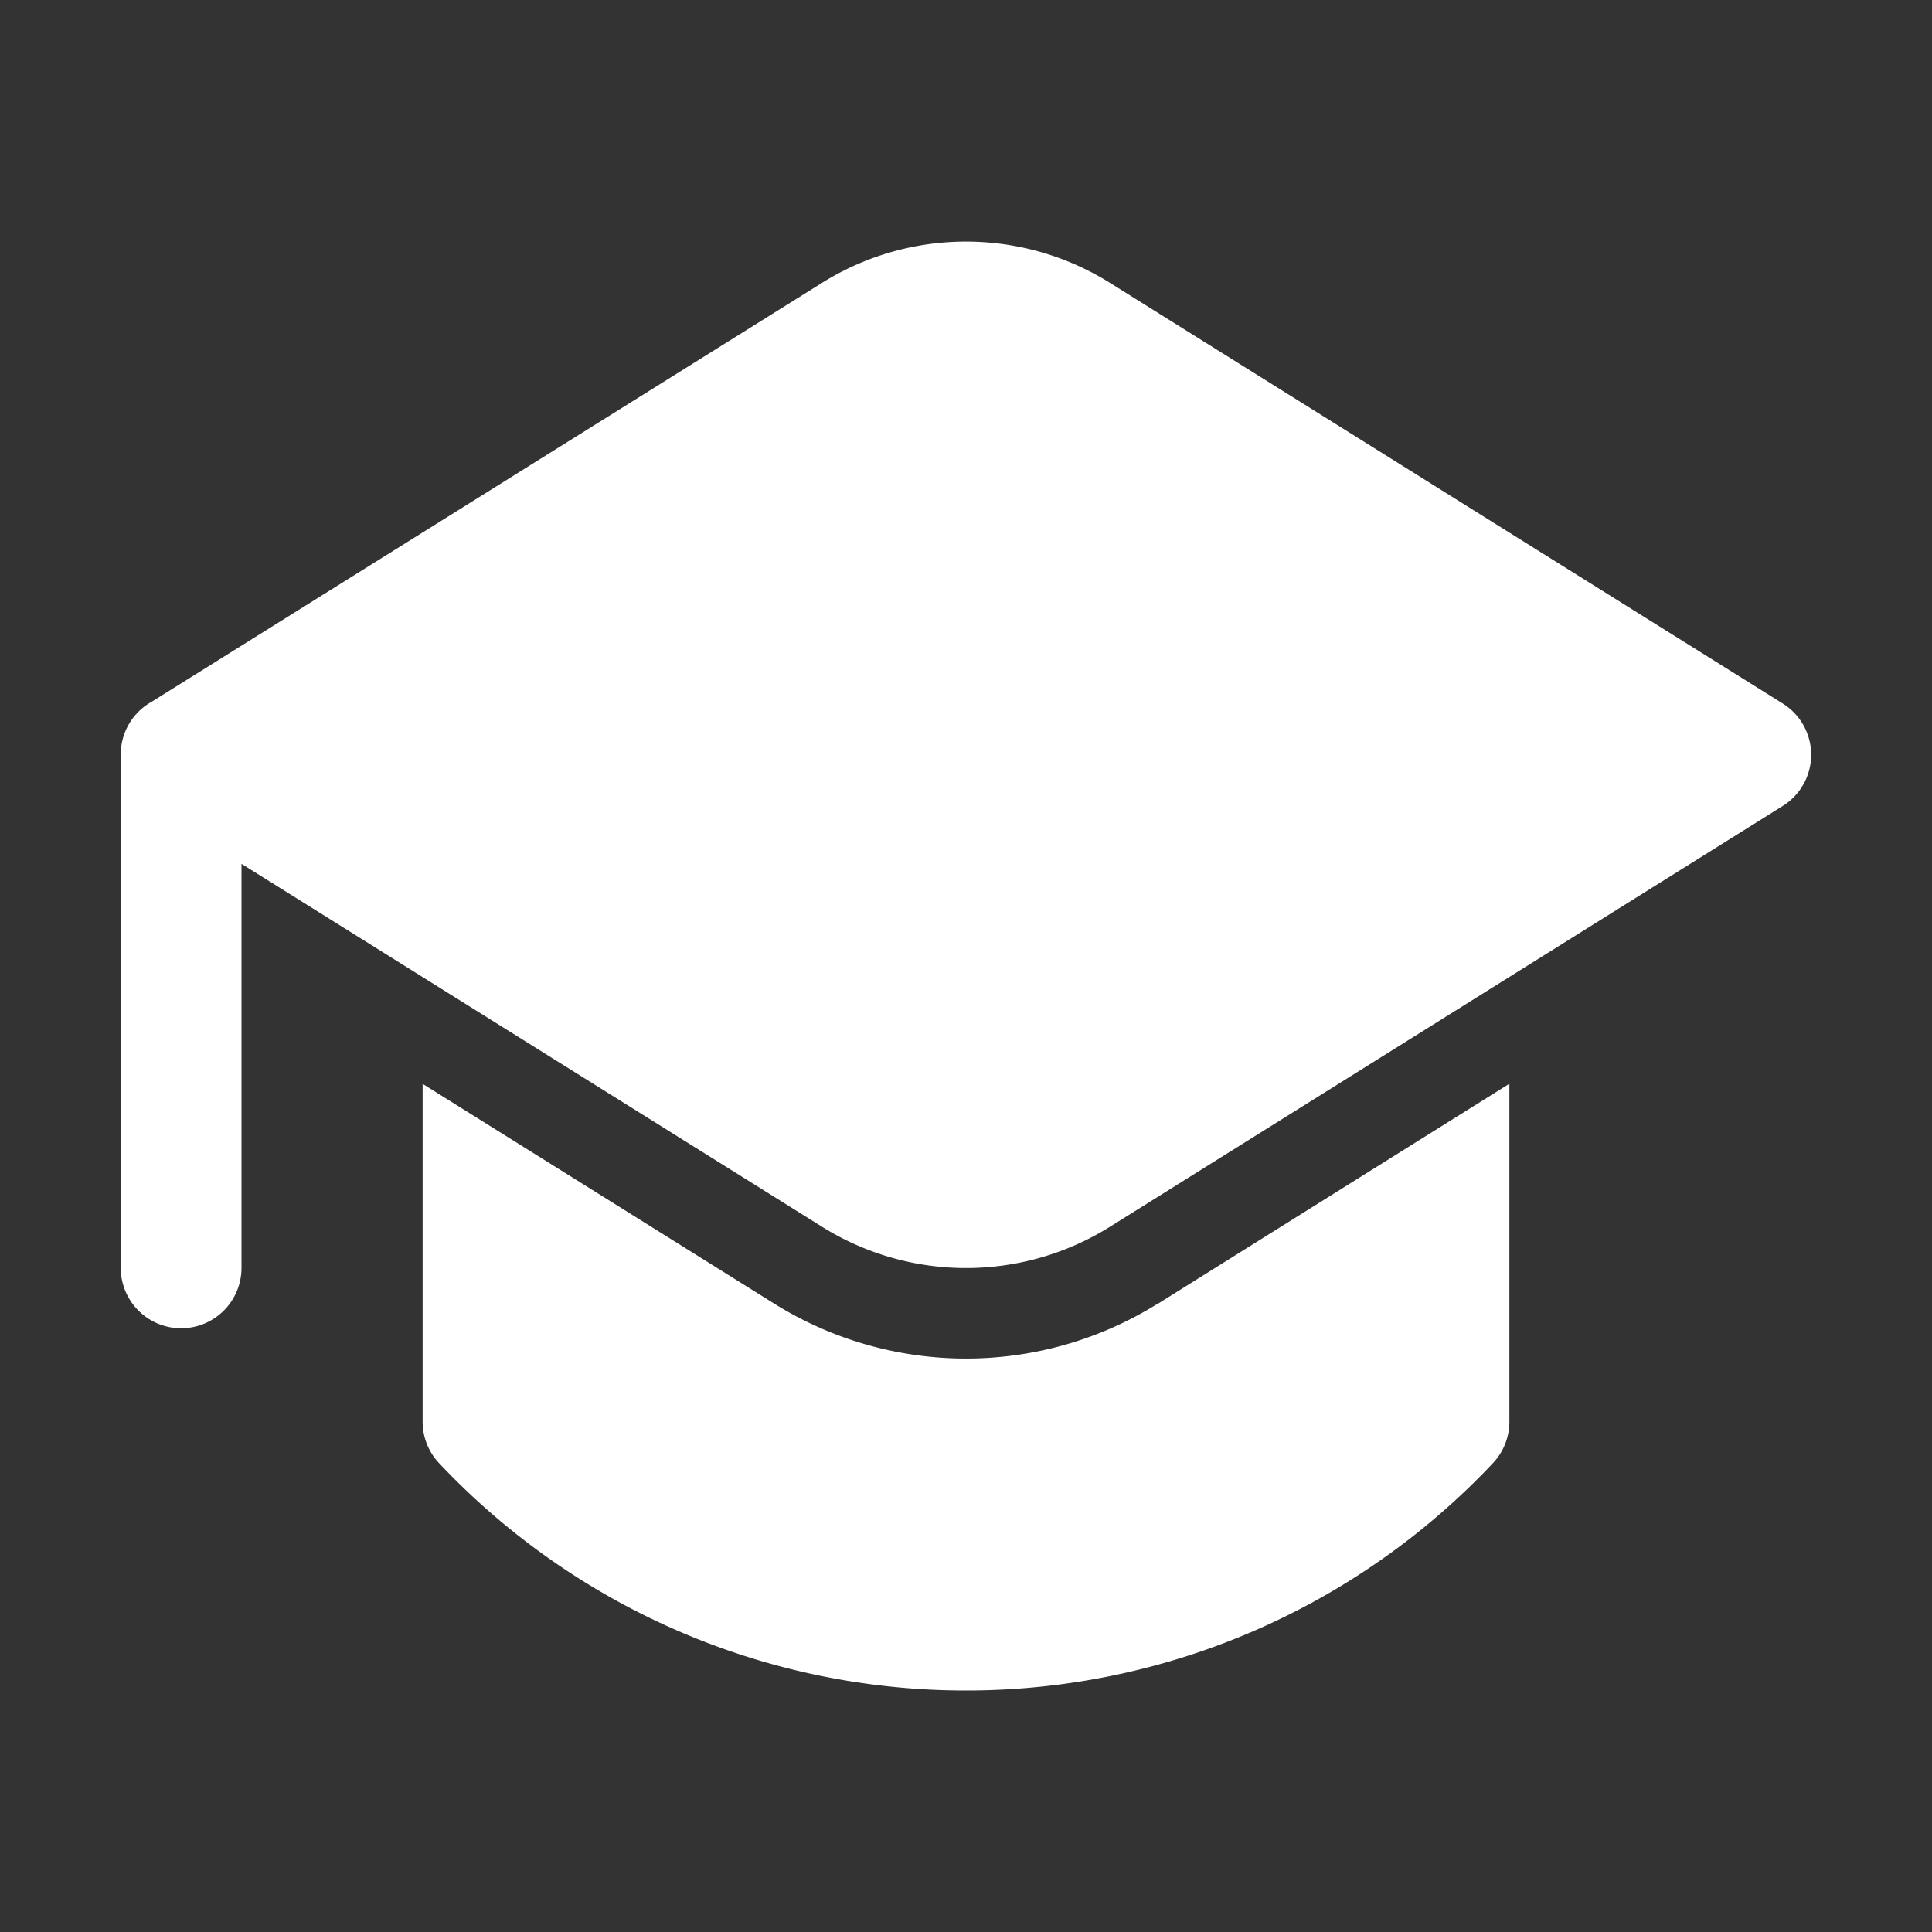
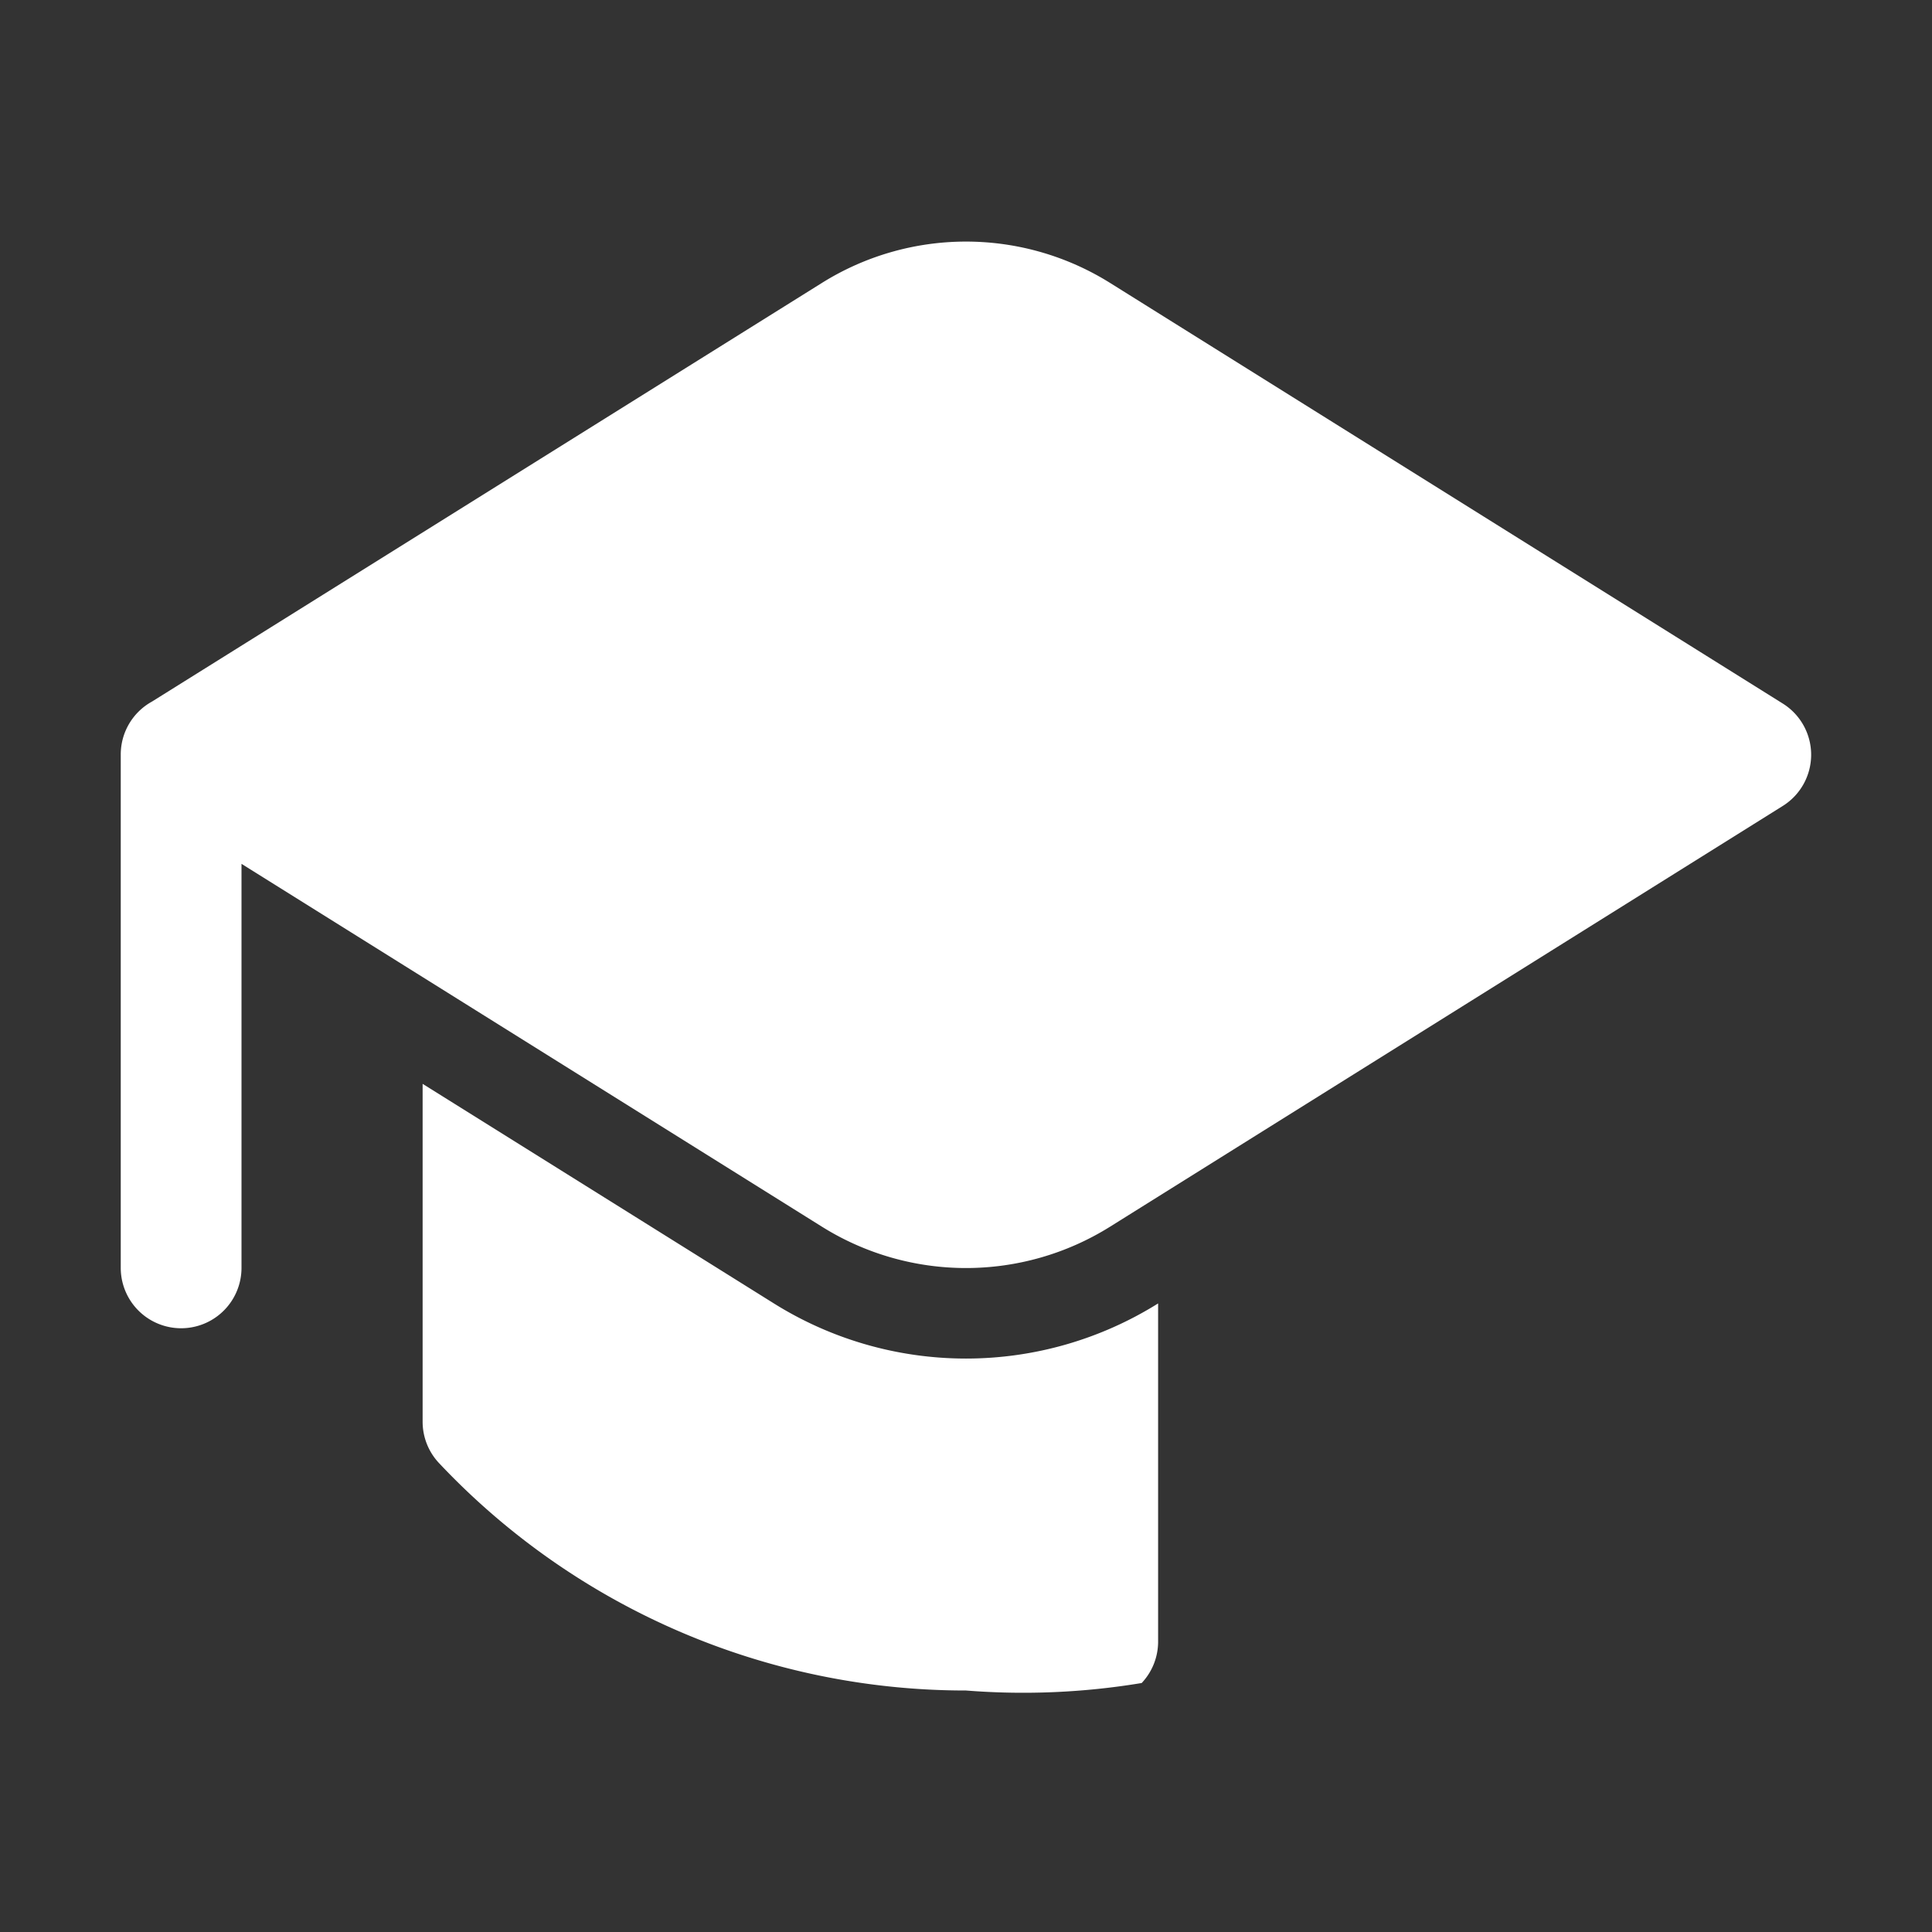
<svg xmlns="http://www.w3.org/2000/svg" width="16" height="16" fill="none">
  <rect width="100%" height="100%" fill="#333333" stroke="none" />
-   <path fill="#fff" d="M9.193 2.343a2.25 2.25 0 0 0-2.386 0L1.259 5.81A.5.5 0 0 0 1 6.25v4.25a.5.5 0 0 0 1 0V7.154l4.807 3.005a2.25 2.25 0 0 0 2.386 0l5.572-3.485a.5.5 0 0 0 0-.847zm.398 8.453L12.5 8.975v2.8a.5.5 0 0 1-.136.342A5.99 5.99 0 0 1 8 14a5.99 5.99 0 0 1-4.363-1.882.5.5 0 0 1-.137-.343V8.976l2.91 1.819a3 3 0 0 0 3.18 0" />
+   <path fill="#fff" d="M9.193 2.343a2.25 2.25 0 0 0-2.386 0L1.259 5.81A.5.5 0 0 0 1 6.25v4.25a.5.5 0 0 0 1 0V7.154l4.807 3.005a2.25 2.25 0 0 0 2.386 0l5.572-3.485a.5.5 0 0 0 0-.847zm.398 8.453v2.8a.5.5 0 0 1-.136.342A5.99 5.99 0 0 1 8 14a5.99 5.99 0 0 1-4.363-1.882.5.5 0 0 1-.137-.343V8.976l2.91 1.819a3 3 0 0 0 3.18 0" />
</svg>